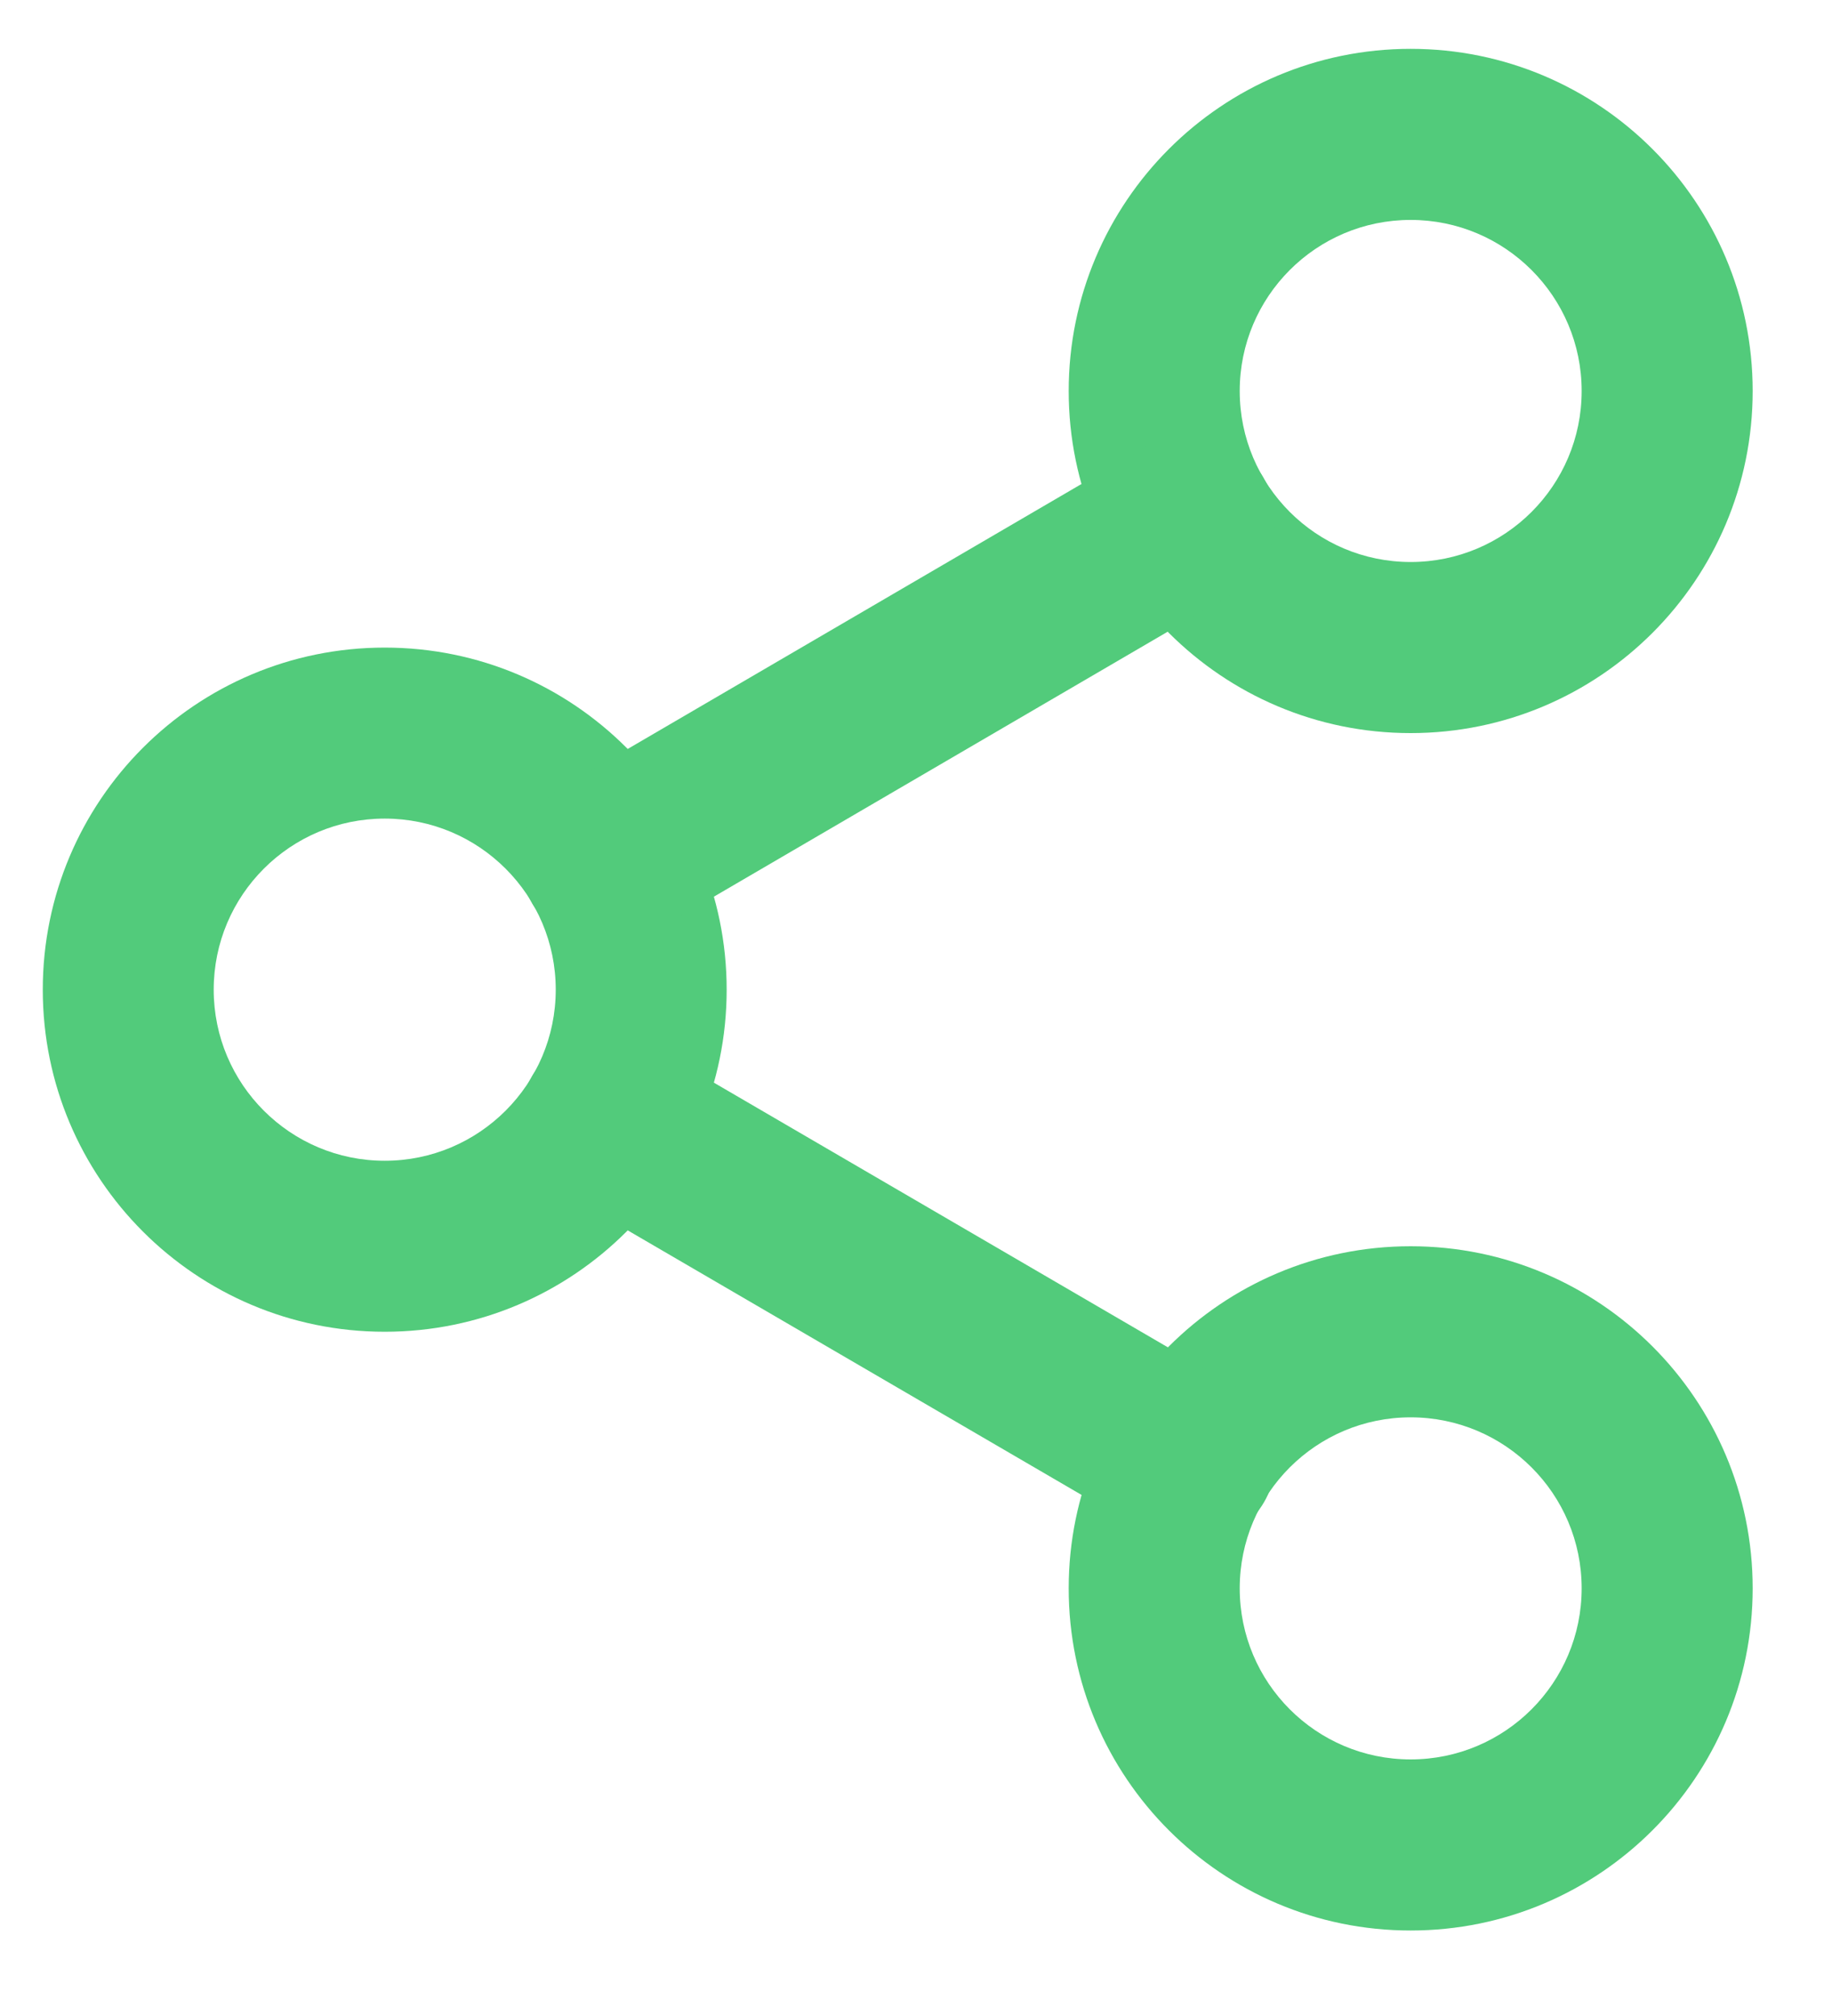
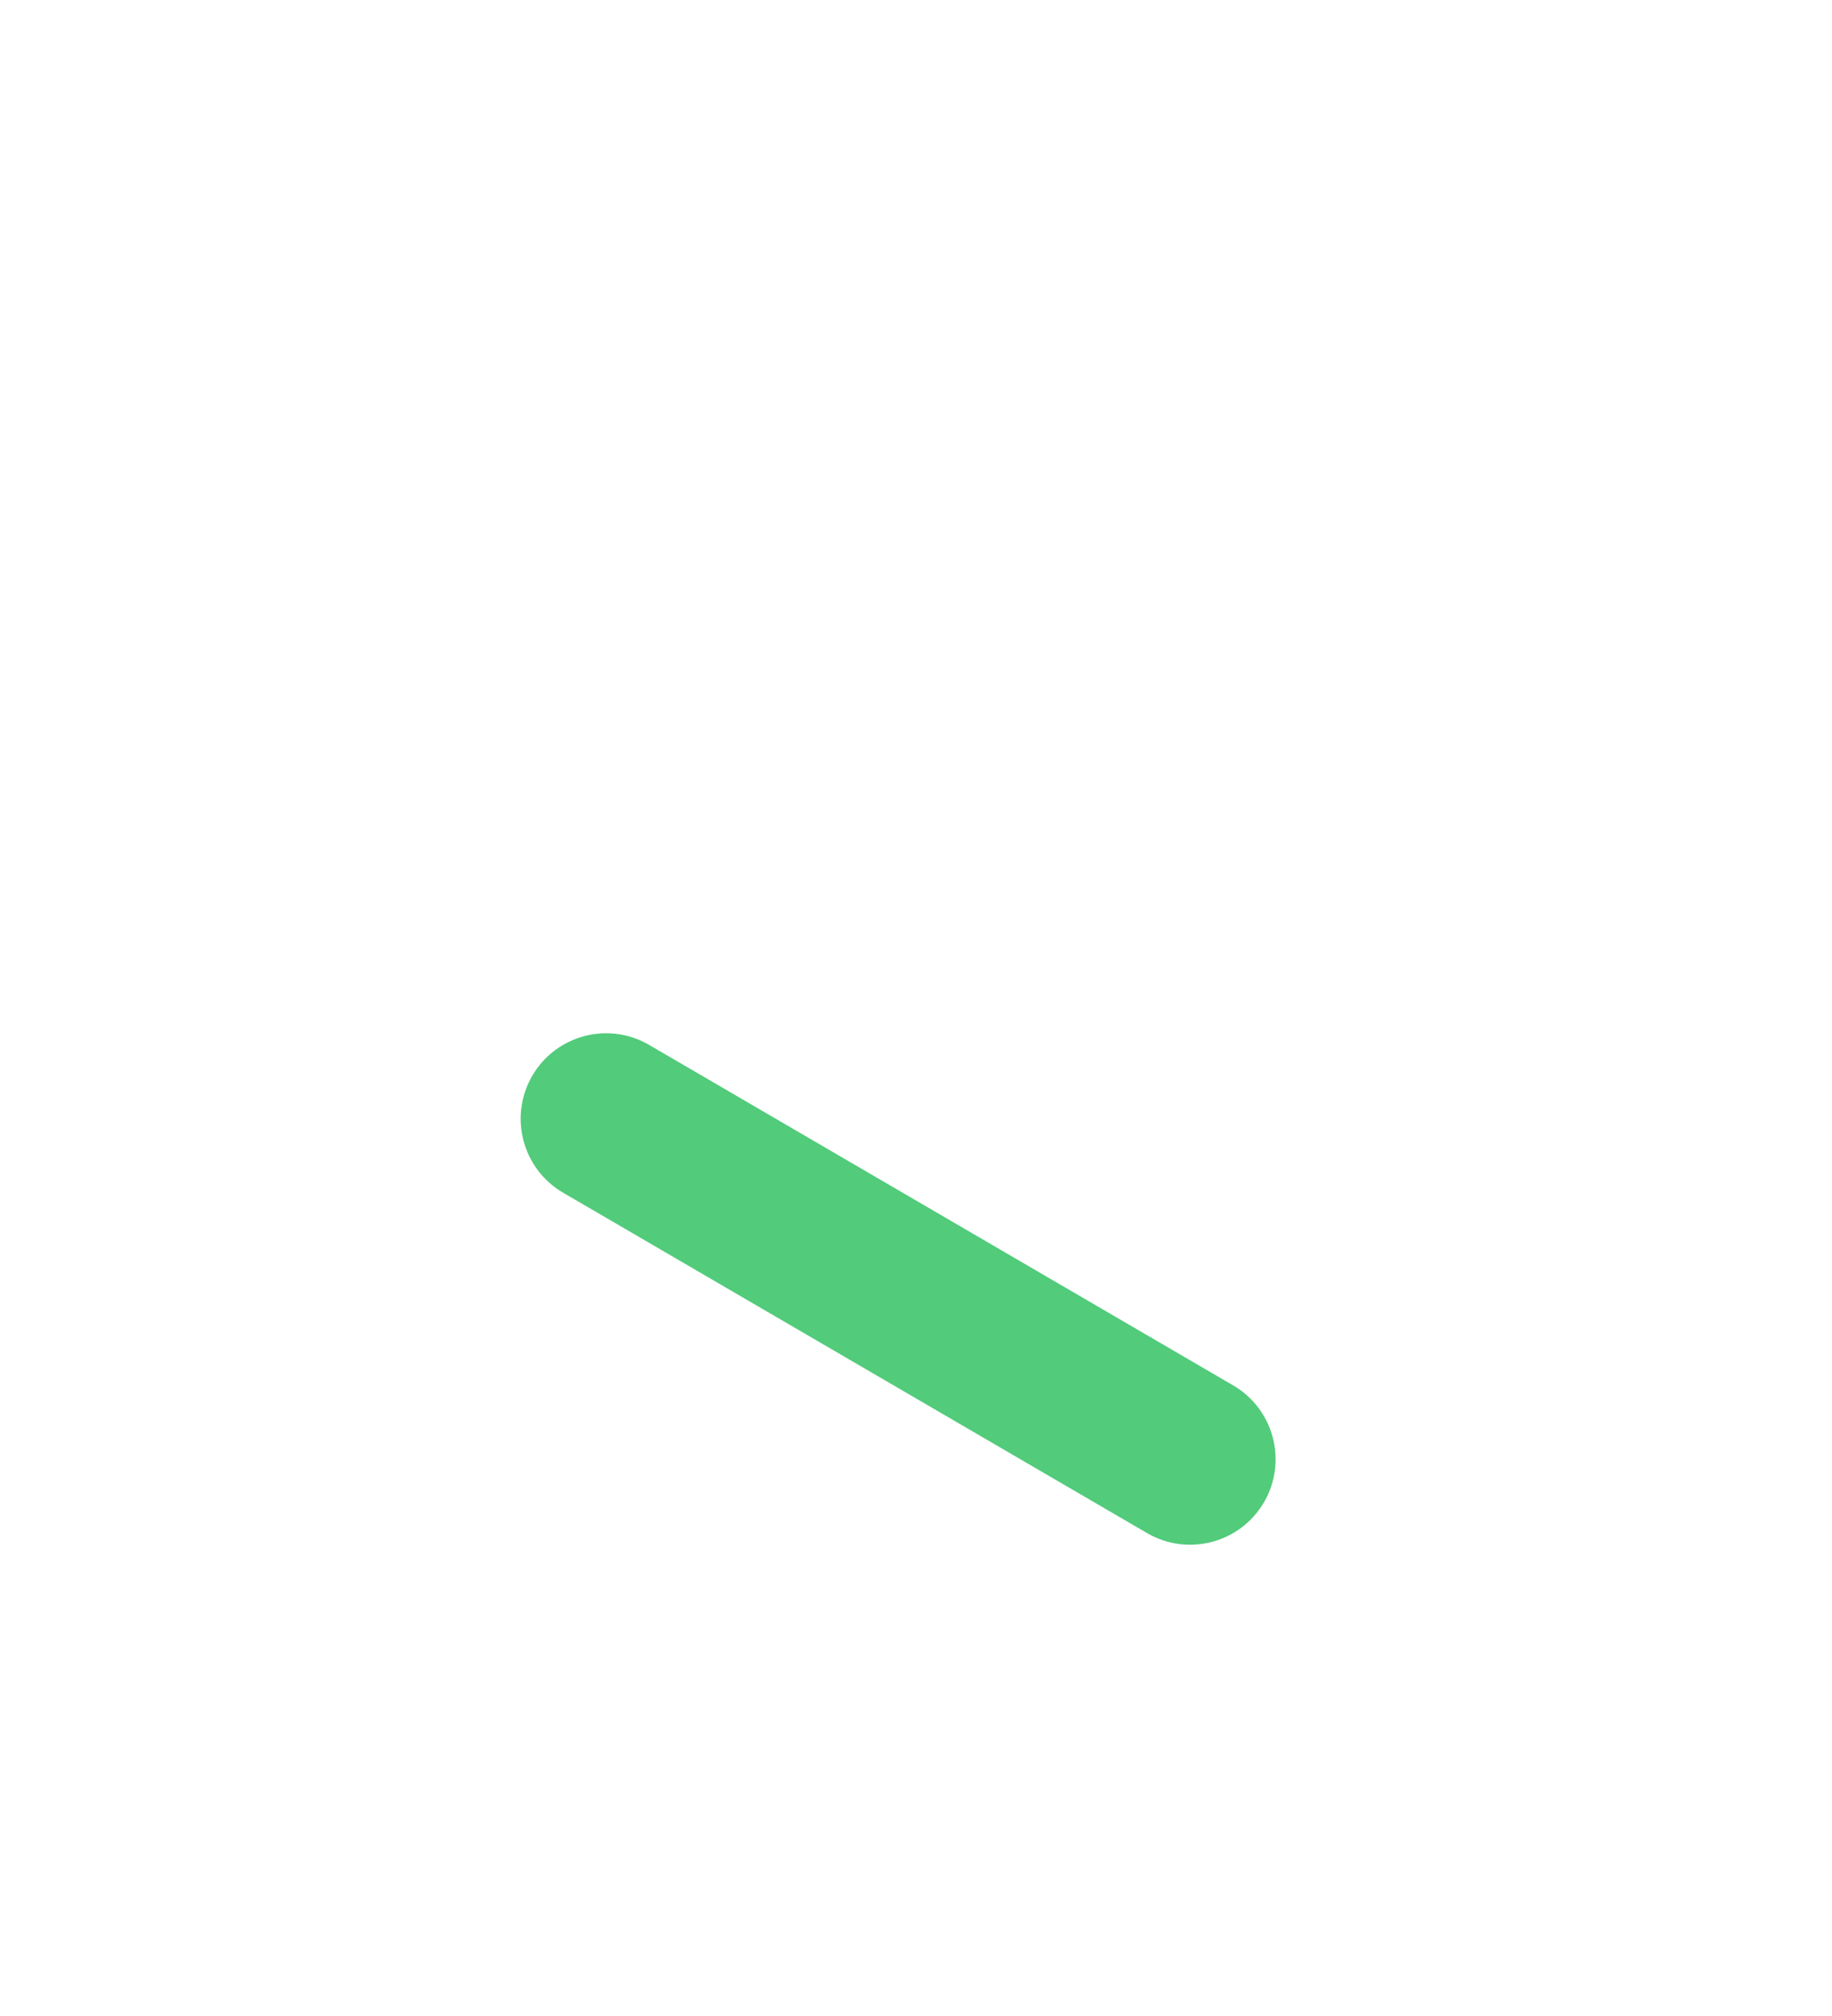
<svg xmlns="http://www.w3.org/2000/svg" width="20" height="22" viewBox="0 0 20 22" fill="none">
-   <path fill-rule="evenodd" clip-rule="evenodd" d="M11.667 4.267C11.667 2.205 13.338 0.533 15.4 0.533C17.462 0.533 19.134 2.205 19.134 4.267C19.134 6.328 17.462 8 15.4 8C13.338 8 11.667 6.328 11.667 4.267ZM15.4 2.4C14.369 2.4 13.534 3.236 13.534 4.267C13.534 5.298 14.369 6.133 15.4 6.133C16.431 6.133 17.267 5.298 17.267 4.267C17.267 3.236 16.431 2.4 15.4 2.4Z" fill="#52CB7B" />
-   <path fill-rule="evenodd" clip-rule="evenodd" d="M0.467 10.8C0.467 8.738 2.138 7.067 4.2 7.067C6.262 7.067 7.933 8.738 7.933 10.8C7.933 12.862 6.262 14.533 4.2 14.533C2.138 14.533 0.467 12.862 0.467 10.8ZM4.2 8.933C3.169 8.933 2.333 9.769 2.333 10.8C2.333 11.831 3.169 12.667 4.2 12.667C5.231 12.667 6.067 11.831 6.067 10.8C6.067 9.769 5.231 8.933 4.2 8.933Z" fill="#52CB7B" />
-   <path fill-rule="evenodd" clip-rule="evenodd" d="M11.667 17.333C11.667 15.271 13.338 13.6 15.4 13.6C17.462 13.6 19.134 15.271 19.134 17.333C19.134 19.395 17.462 21.067 15.4 21.067C13.338 21.067 11.667 19.395 11.667 17.333ZM15.4 15.467C14.369 15.467 13.534 16.302 13.534 17.333C13.534 18.364 14.369 19.2 15.4 19.2C16.431 19.2 17.267 18.364 17.267 17.333C17.267 16.302 16.431 15.467 15.4 15.467Z" fill="#52CB7B" />
  <path fill-rule="evenodd" clip-rule="evenodd" d="M5.811 11.739C6.071 11.294 6.642 11.143 7.087 11.403L13.462 15.118C13.907 15.377 14.058 15.948 13.799 16.394C13.539 16.839 12.968 16.99 12.522 16.73L6.148 13.016C5.702 12.756 5.552 12.185 5.811 11.739Z" fill="#52CB7B" />
-   <path fill-rule="evenodd" clip-rule="evenodd" d="M13.789 5.206C14.049 5.651 13.898 6.222 13.453 6.482L7.088 10.197C6.643 10.457 6.071 10.306 5.811 9.861C5.552 9.416 5.702 8.844 6.147 8.585L12.512 4.87C12.958 4.61 13.529 4.76 13.789 5.206Z" fill="#52CB7B" />
</svg>